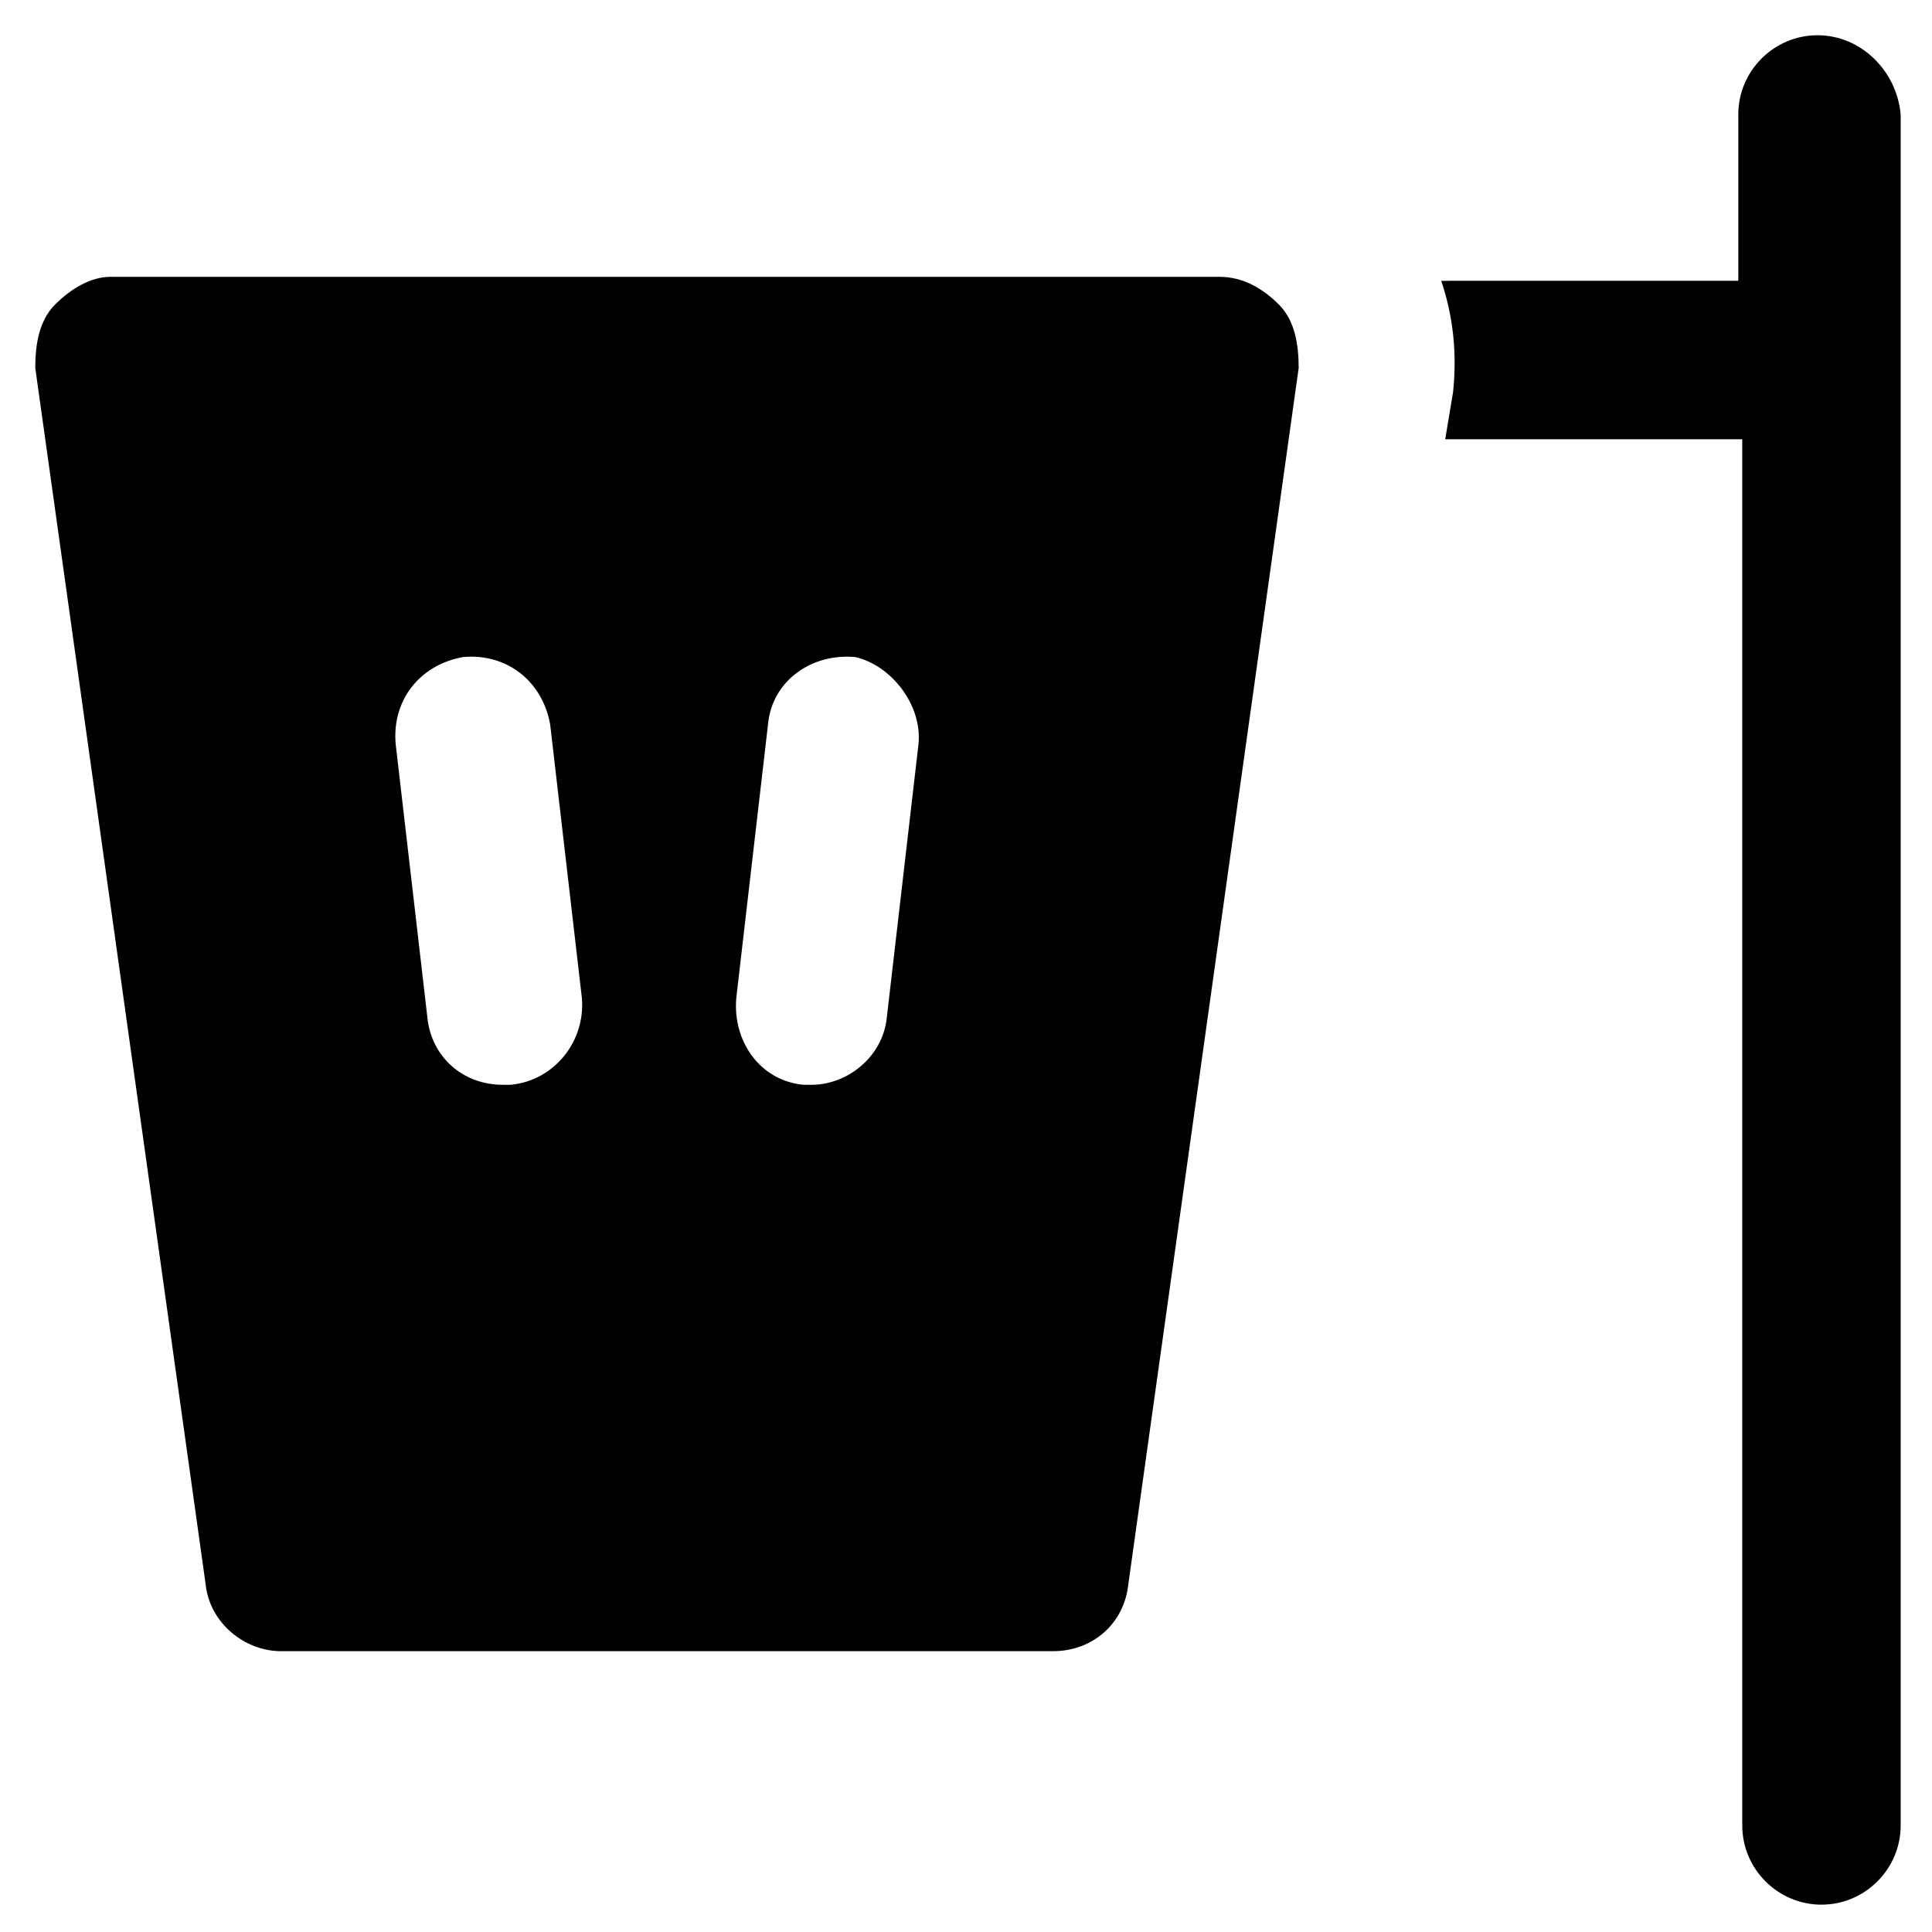
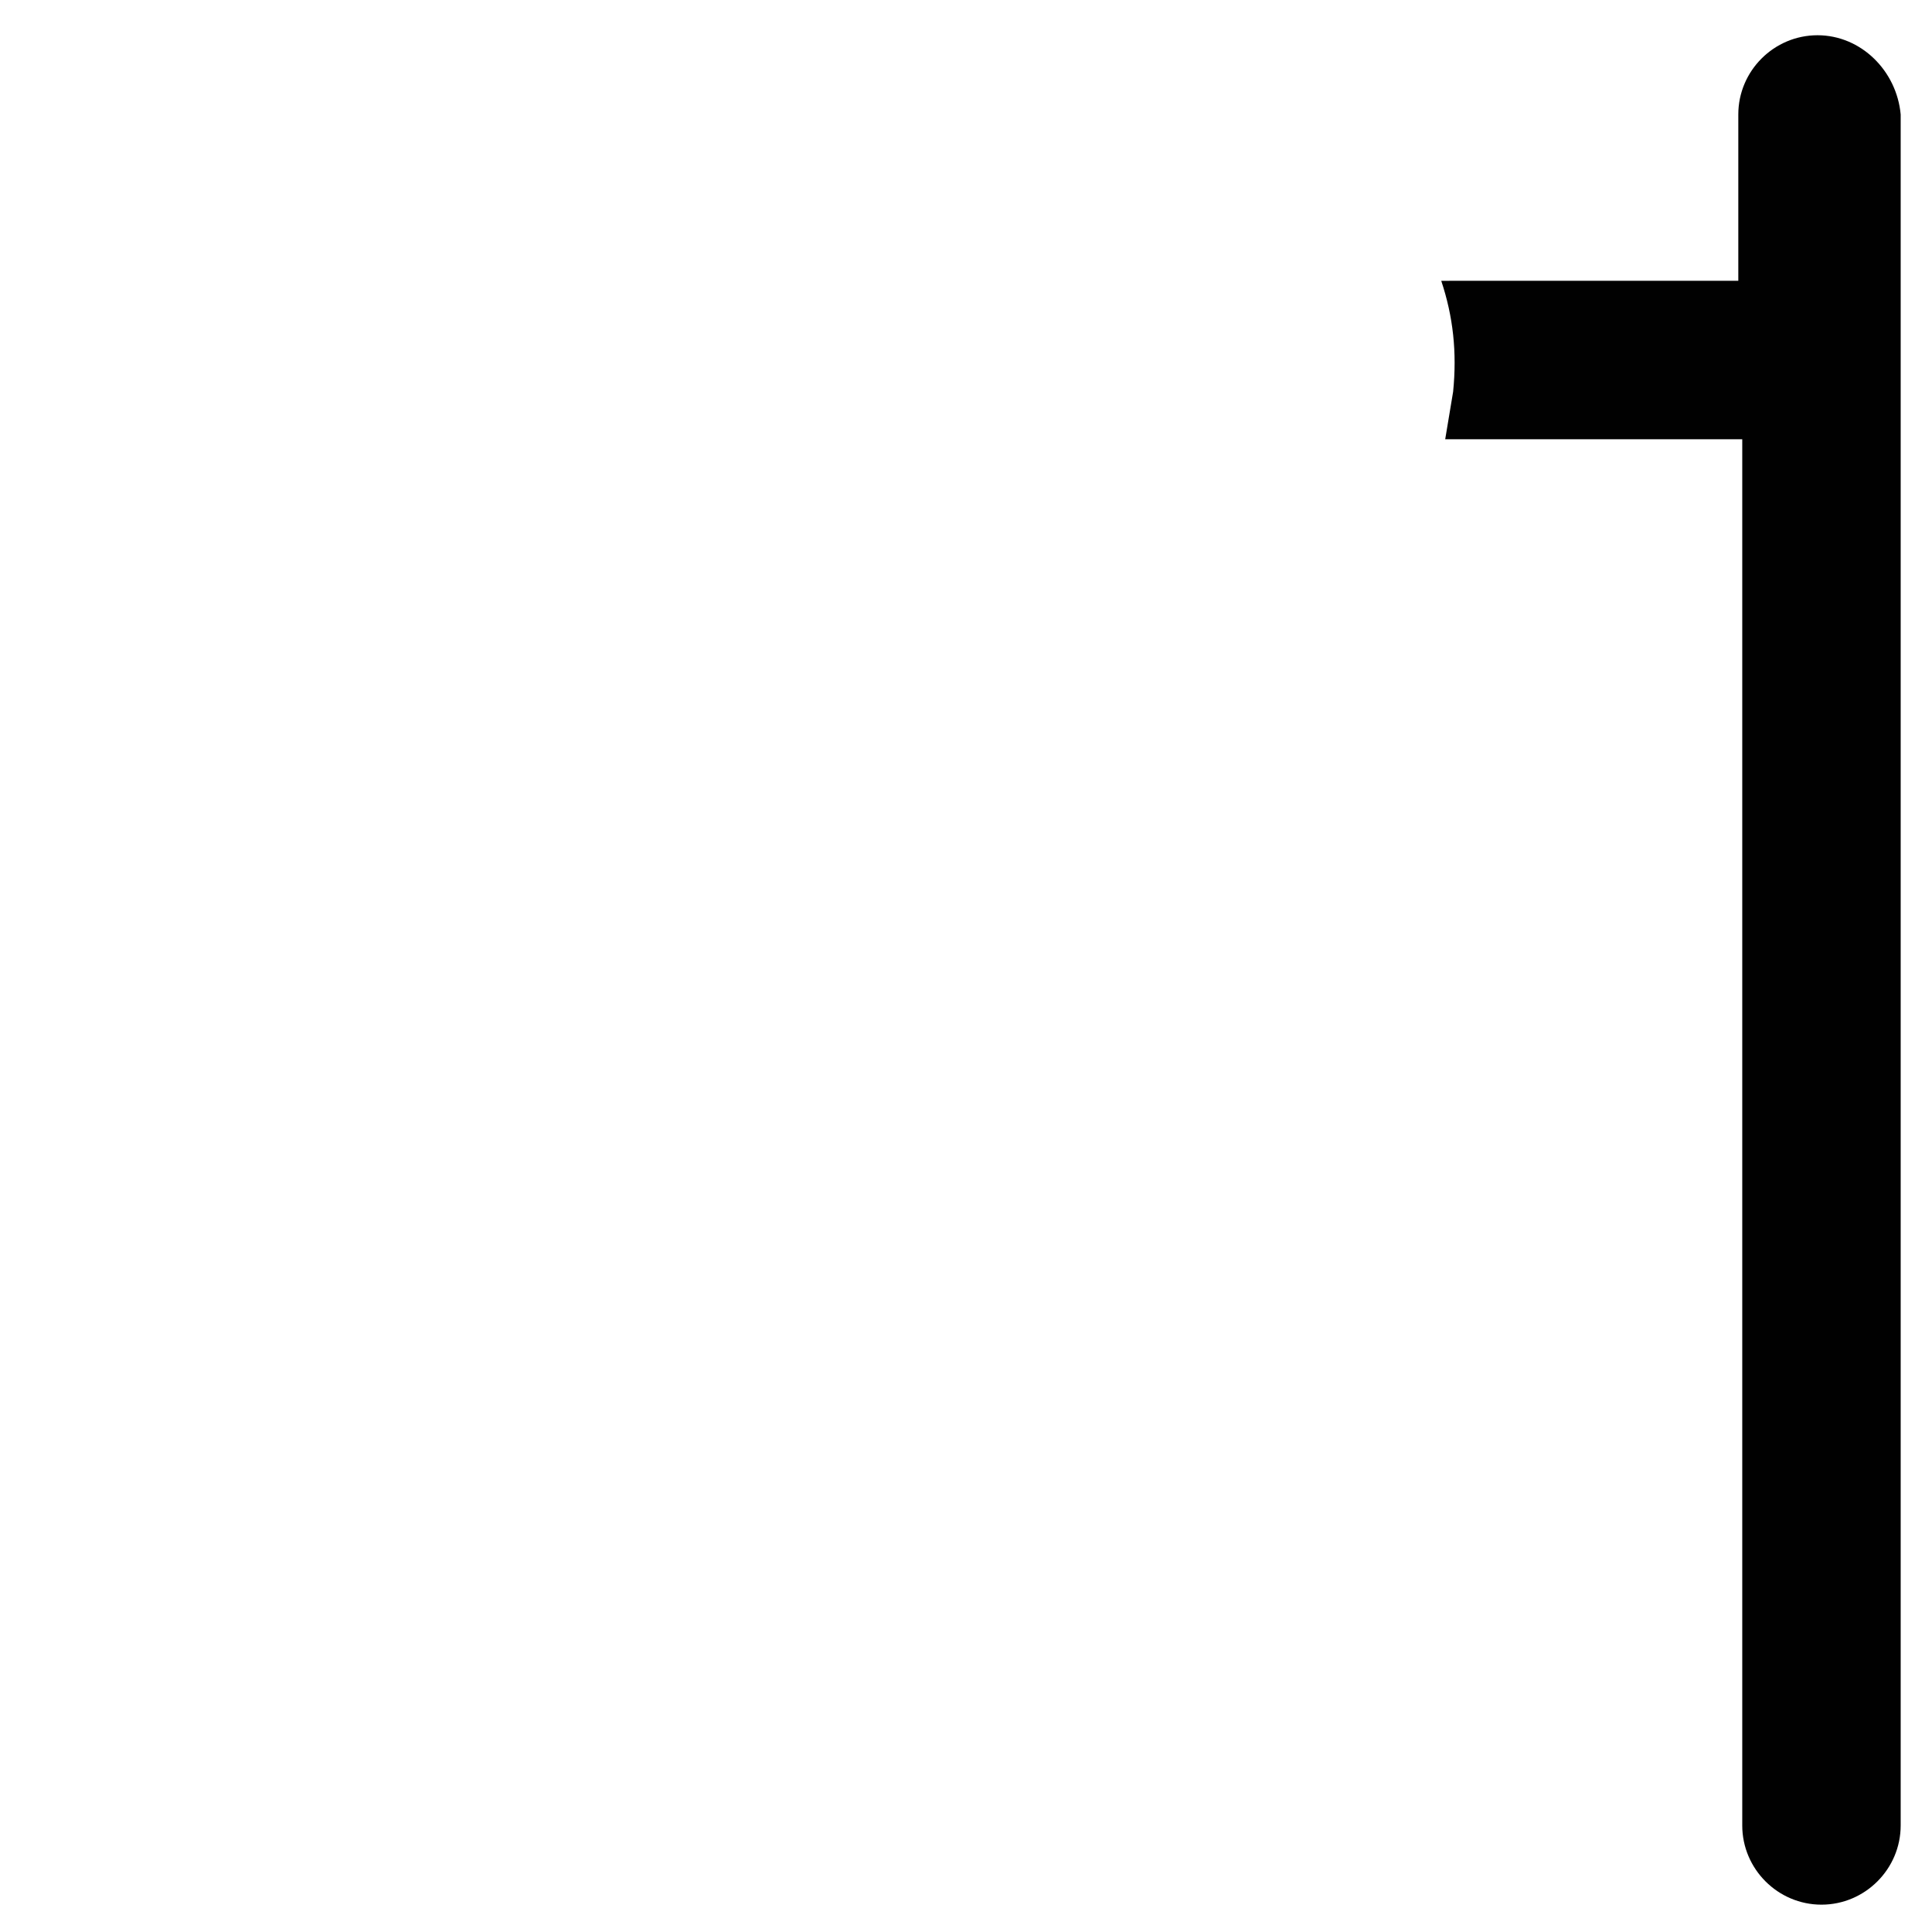
<svg xmlns="http://www.w3.org/2000/svg" width="800px" height="800px" version="1.1" viewBox="144 144 512 512">
  <g fill="#010101">
-     <path d="m482.92 224.71c-4.199-4.199-9.445-7.348-15.742-7.348h-293.89c-5.25 0-10.496 3.148-14.695 7.348-4.199 4.199-5.246 10.496-5.246 16.793l45.133 322.23c1.051 10.496 10.496 17.844 19.941 17.844h204.67c10.496 0 18.895-7.348 19.941-17.844l45.133-322.23c0-6.297-1.047-12.594-5.246-16.793zm-203.62 206.77h-2.098c-10.496 0-18.895-7.348-19.941-17.844l-8.398-72.422c-1.051-11.547 6.297-20.992 17.844-23.09 11.547-1.051 20.992 6.297 23.09 17.844l8.398 72.422c1.051 11.543-7.348 22.039-18.895 23.09zm108.11-90.266-8.395 72.422c-1.051 10.496-10.496 17.844-19.941 17.844h-2.098c-11.547-1.051-18.895-11.547-17.844-23.09l8.398-72.422c1.051-11.547 11.547-18.895 23.09-17.844 9.441 2.098 17.84 12.594 16.789 23.09z" />
    <path d="m625.66 153.34c-11.547 0-20.992 9.445-20.992 20.992v44.082l-78.723 0.004c3.148 9.445 4.199 18.895 3.148 29.391l-2.098 12.594h78.719v367.36c0 11.547 9.445 20.992 20.992 20.992 11.547 0 20.992-9.445 20.992-20.992v-453.43c-1.047-11.543-10.496-20.992-22.039-20.992z" />
  </g>
</svg>